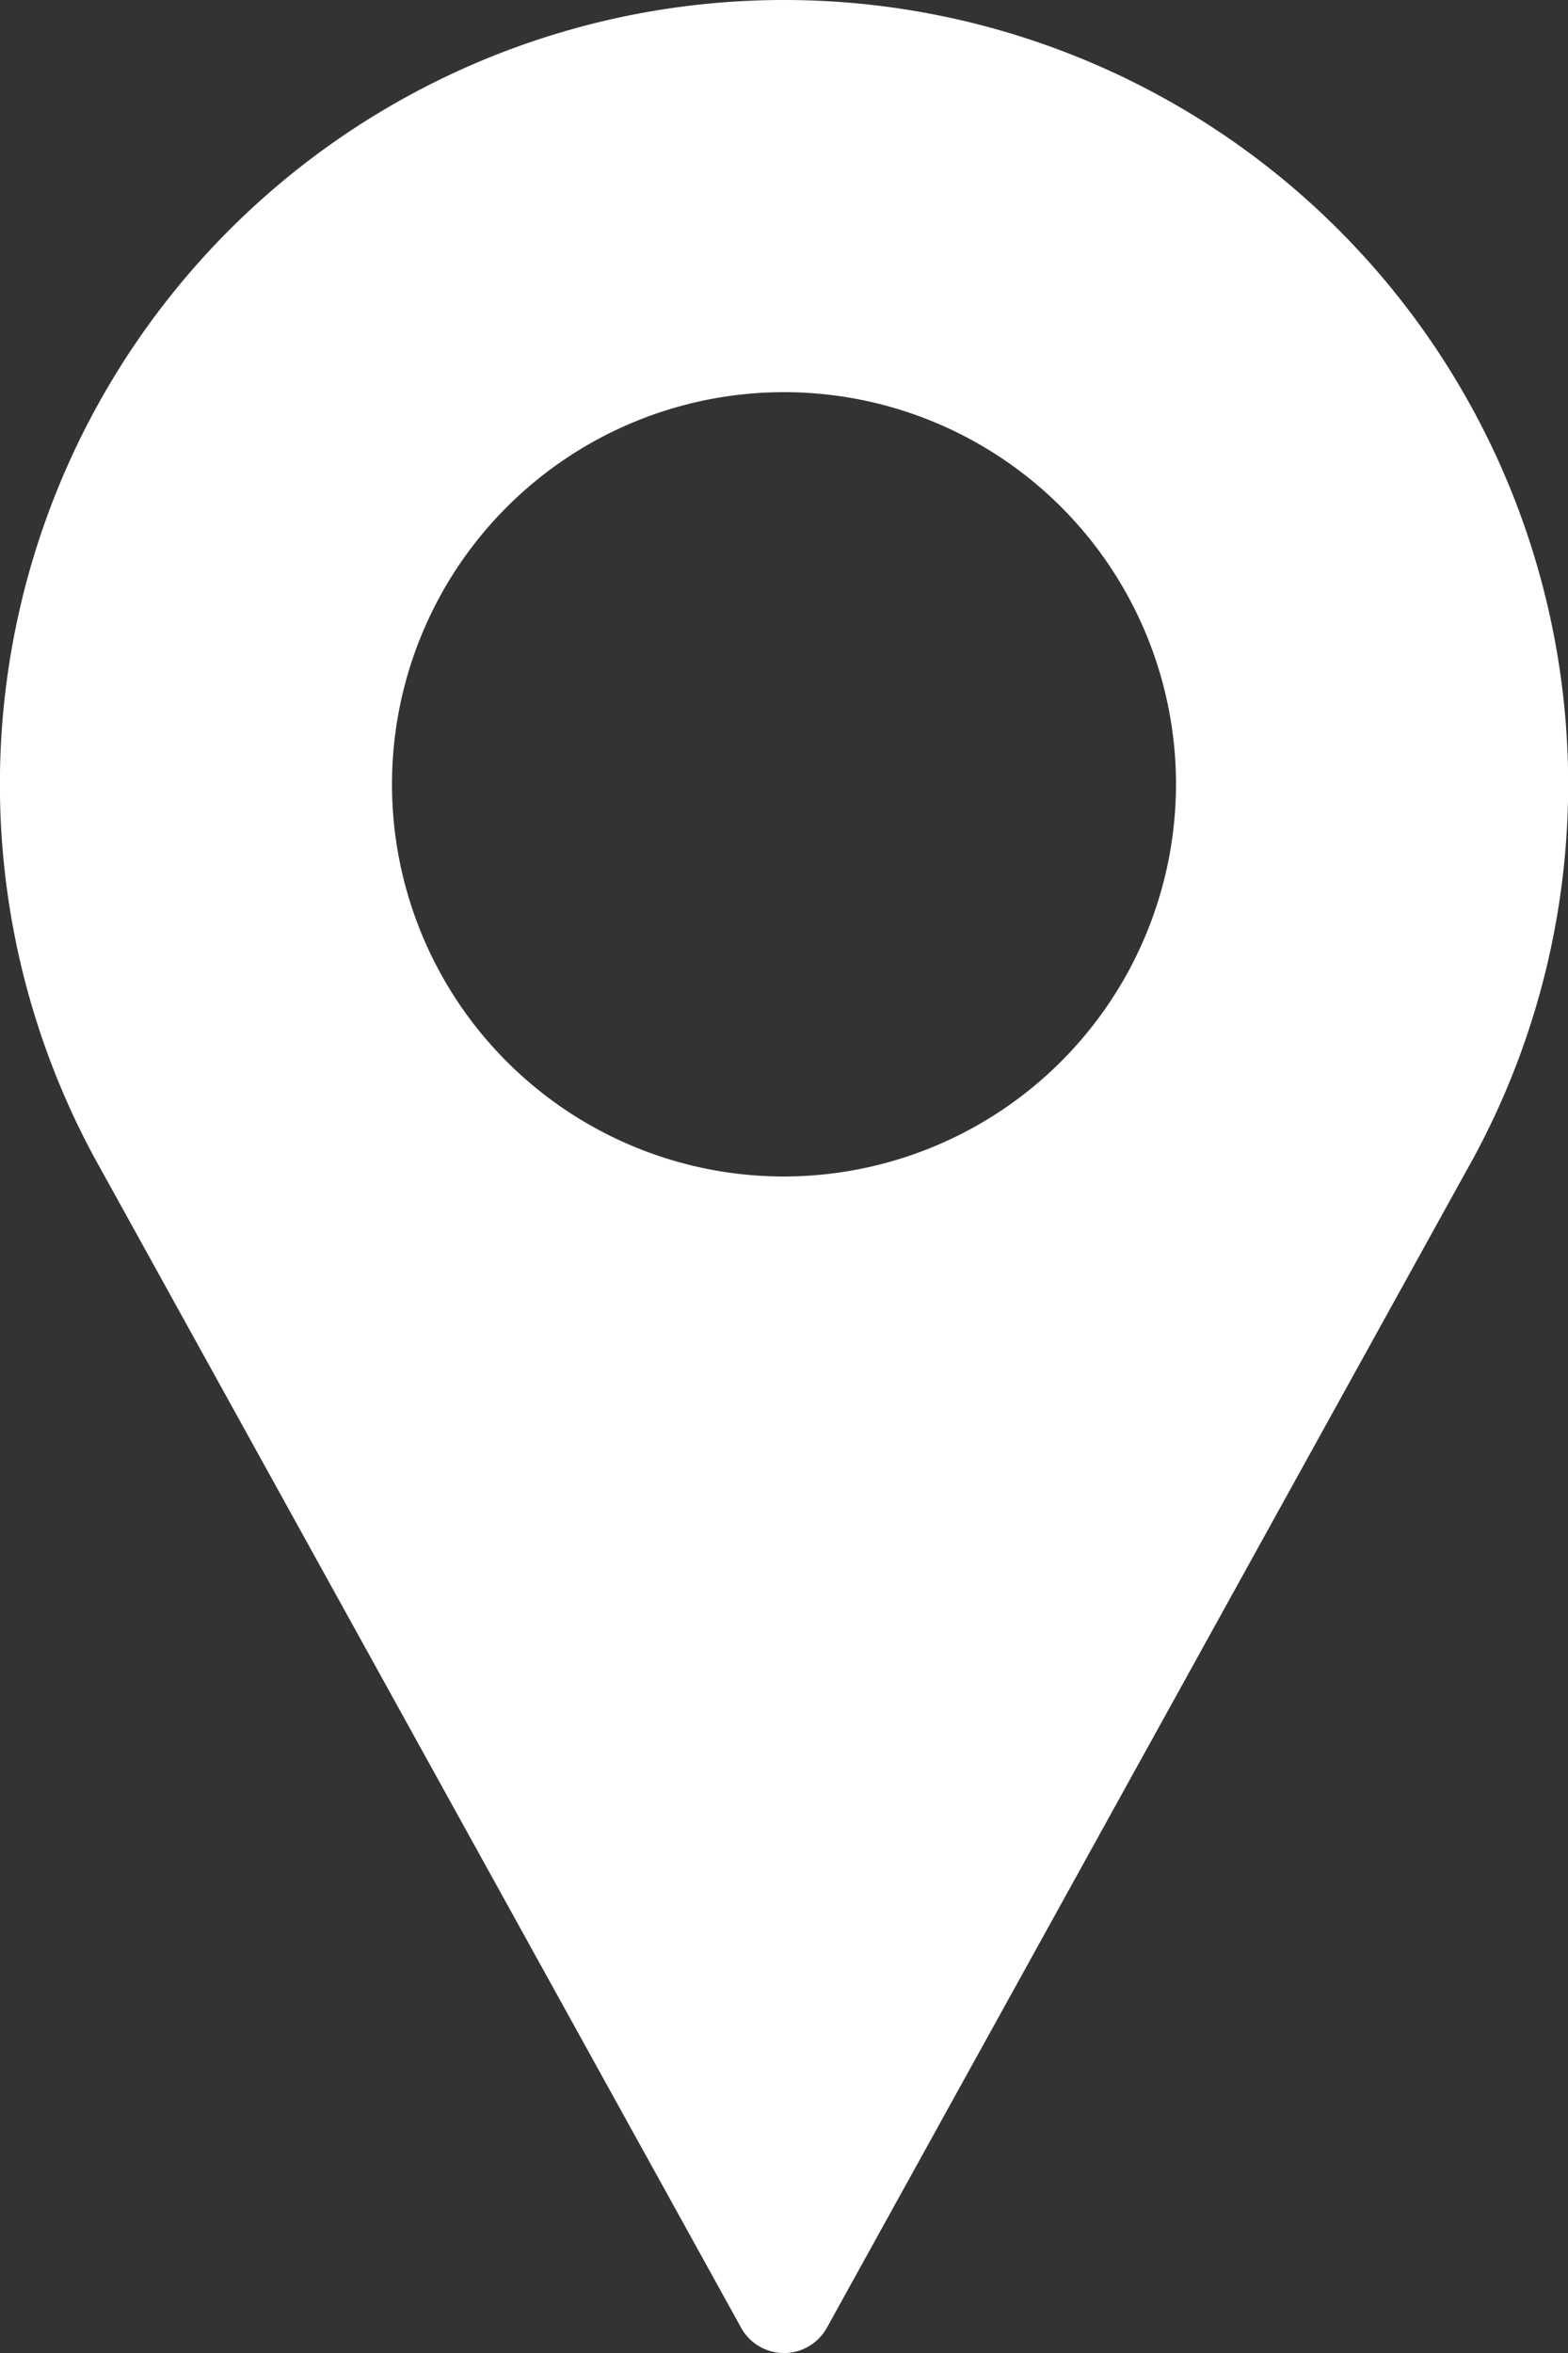
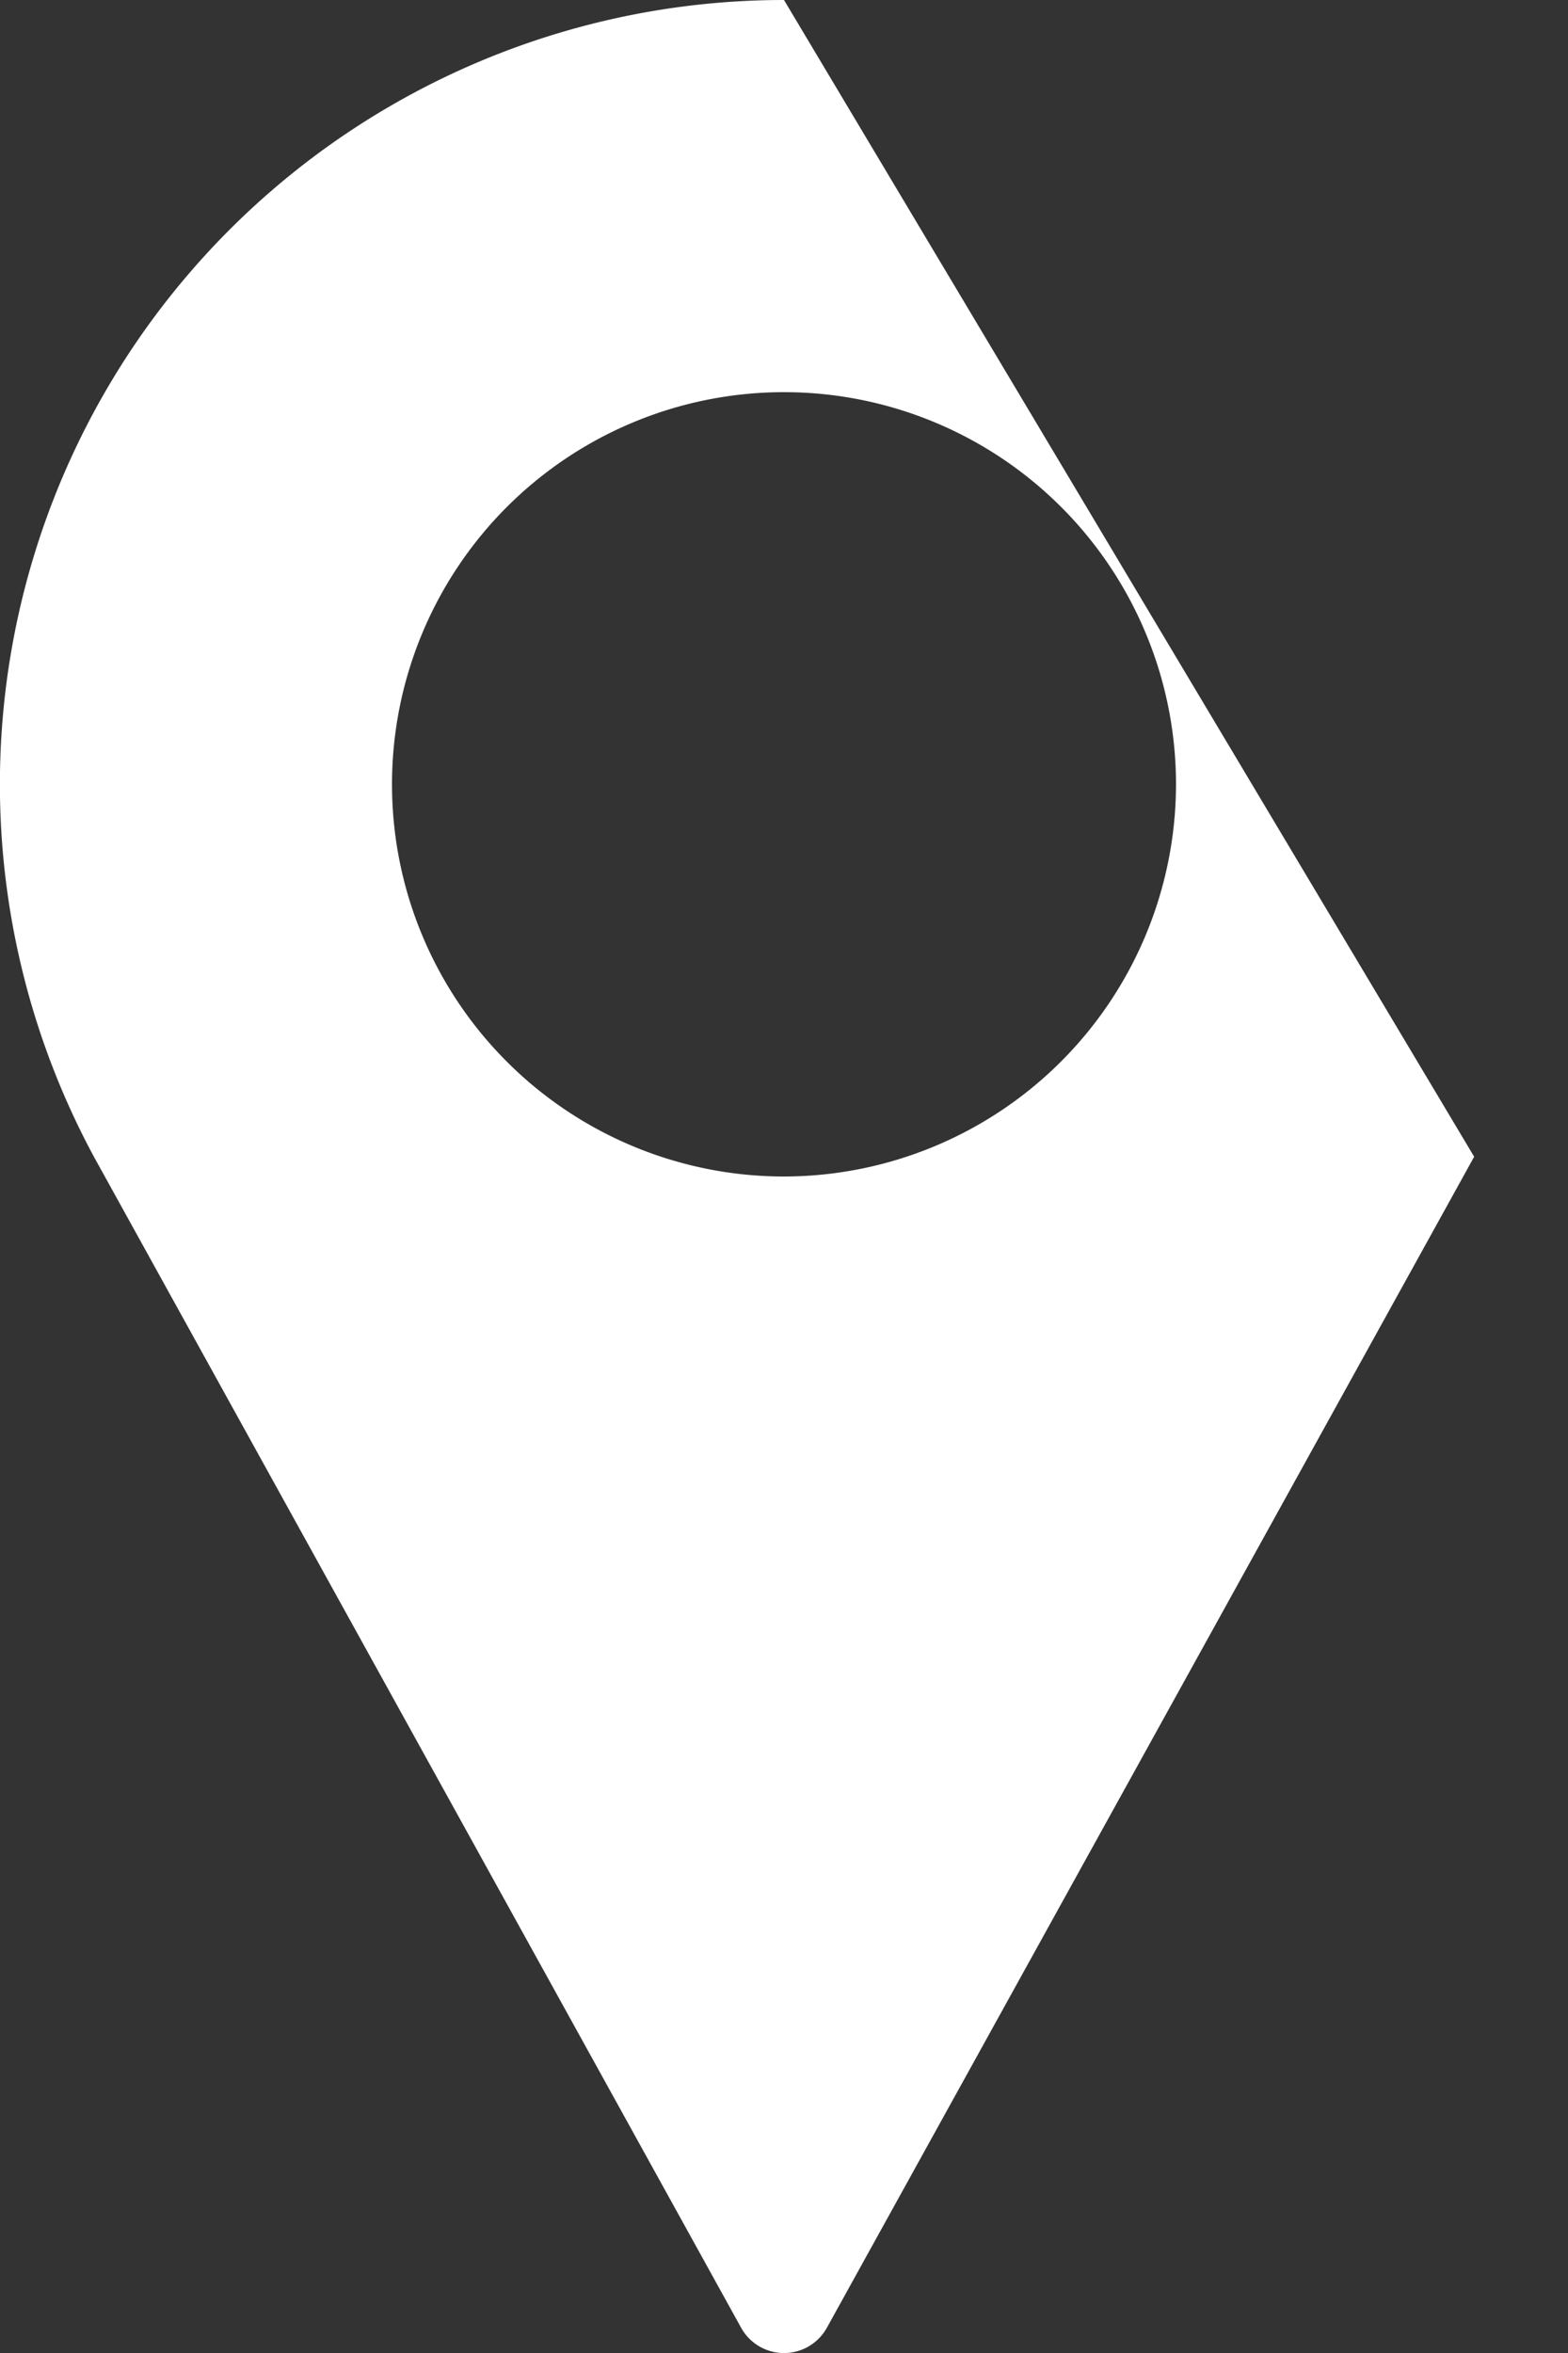
<svg xmlns="http://www.w3.org/2000/svg" width="20" height="30" viewBox="0 0 20 30">
  <rect x="0" y="0" width="20" height="30" fill="#333333" stroke="none" />
  <g id="svgexport-7_2_" data-name="svgexport-7 (2)" transform="translate(-85.333)">
    <g id="Group_3014" data-name="Group 3014" transform="translate(85.333)">
      <g id="Group_3013" data-name="Group 3013">
-         <path id="Path_825" data-name="Path 825" d="M95.333,0a10,10,0,0,0-8.8,14.752l8.253,14.926a.625.625,0,0,0,1.094,0l8.256-14.93A10,10,0,0,0,95.333,0Zm0,15a5,5,0,1,1,5-5A5.006,5.006,0,0,1,95.333,15Z" transform="translate(-85.333)" fill="#fff" />
+         <path id="Path_825" data-name="Path 825" d="M95.333,0a10,10,0,0,0-8.8,14.752l8.253,14.926a.625.625,0,0,0,1.094,0l8.256-14.93Zm0,15a5,5,0,1,1,5-5A5.006,5.006,0,0,1,95.333,15Z" transform="translate(-85.333)" fill="#fff" />
      </g>
    </g>
  </g>
</svg>